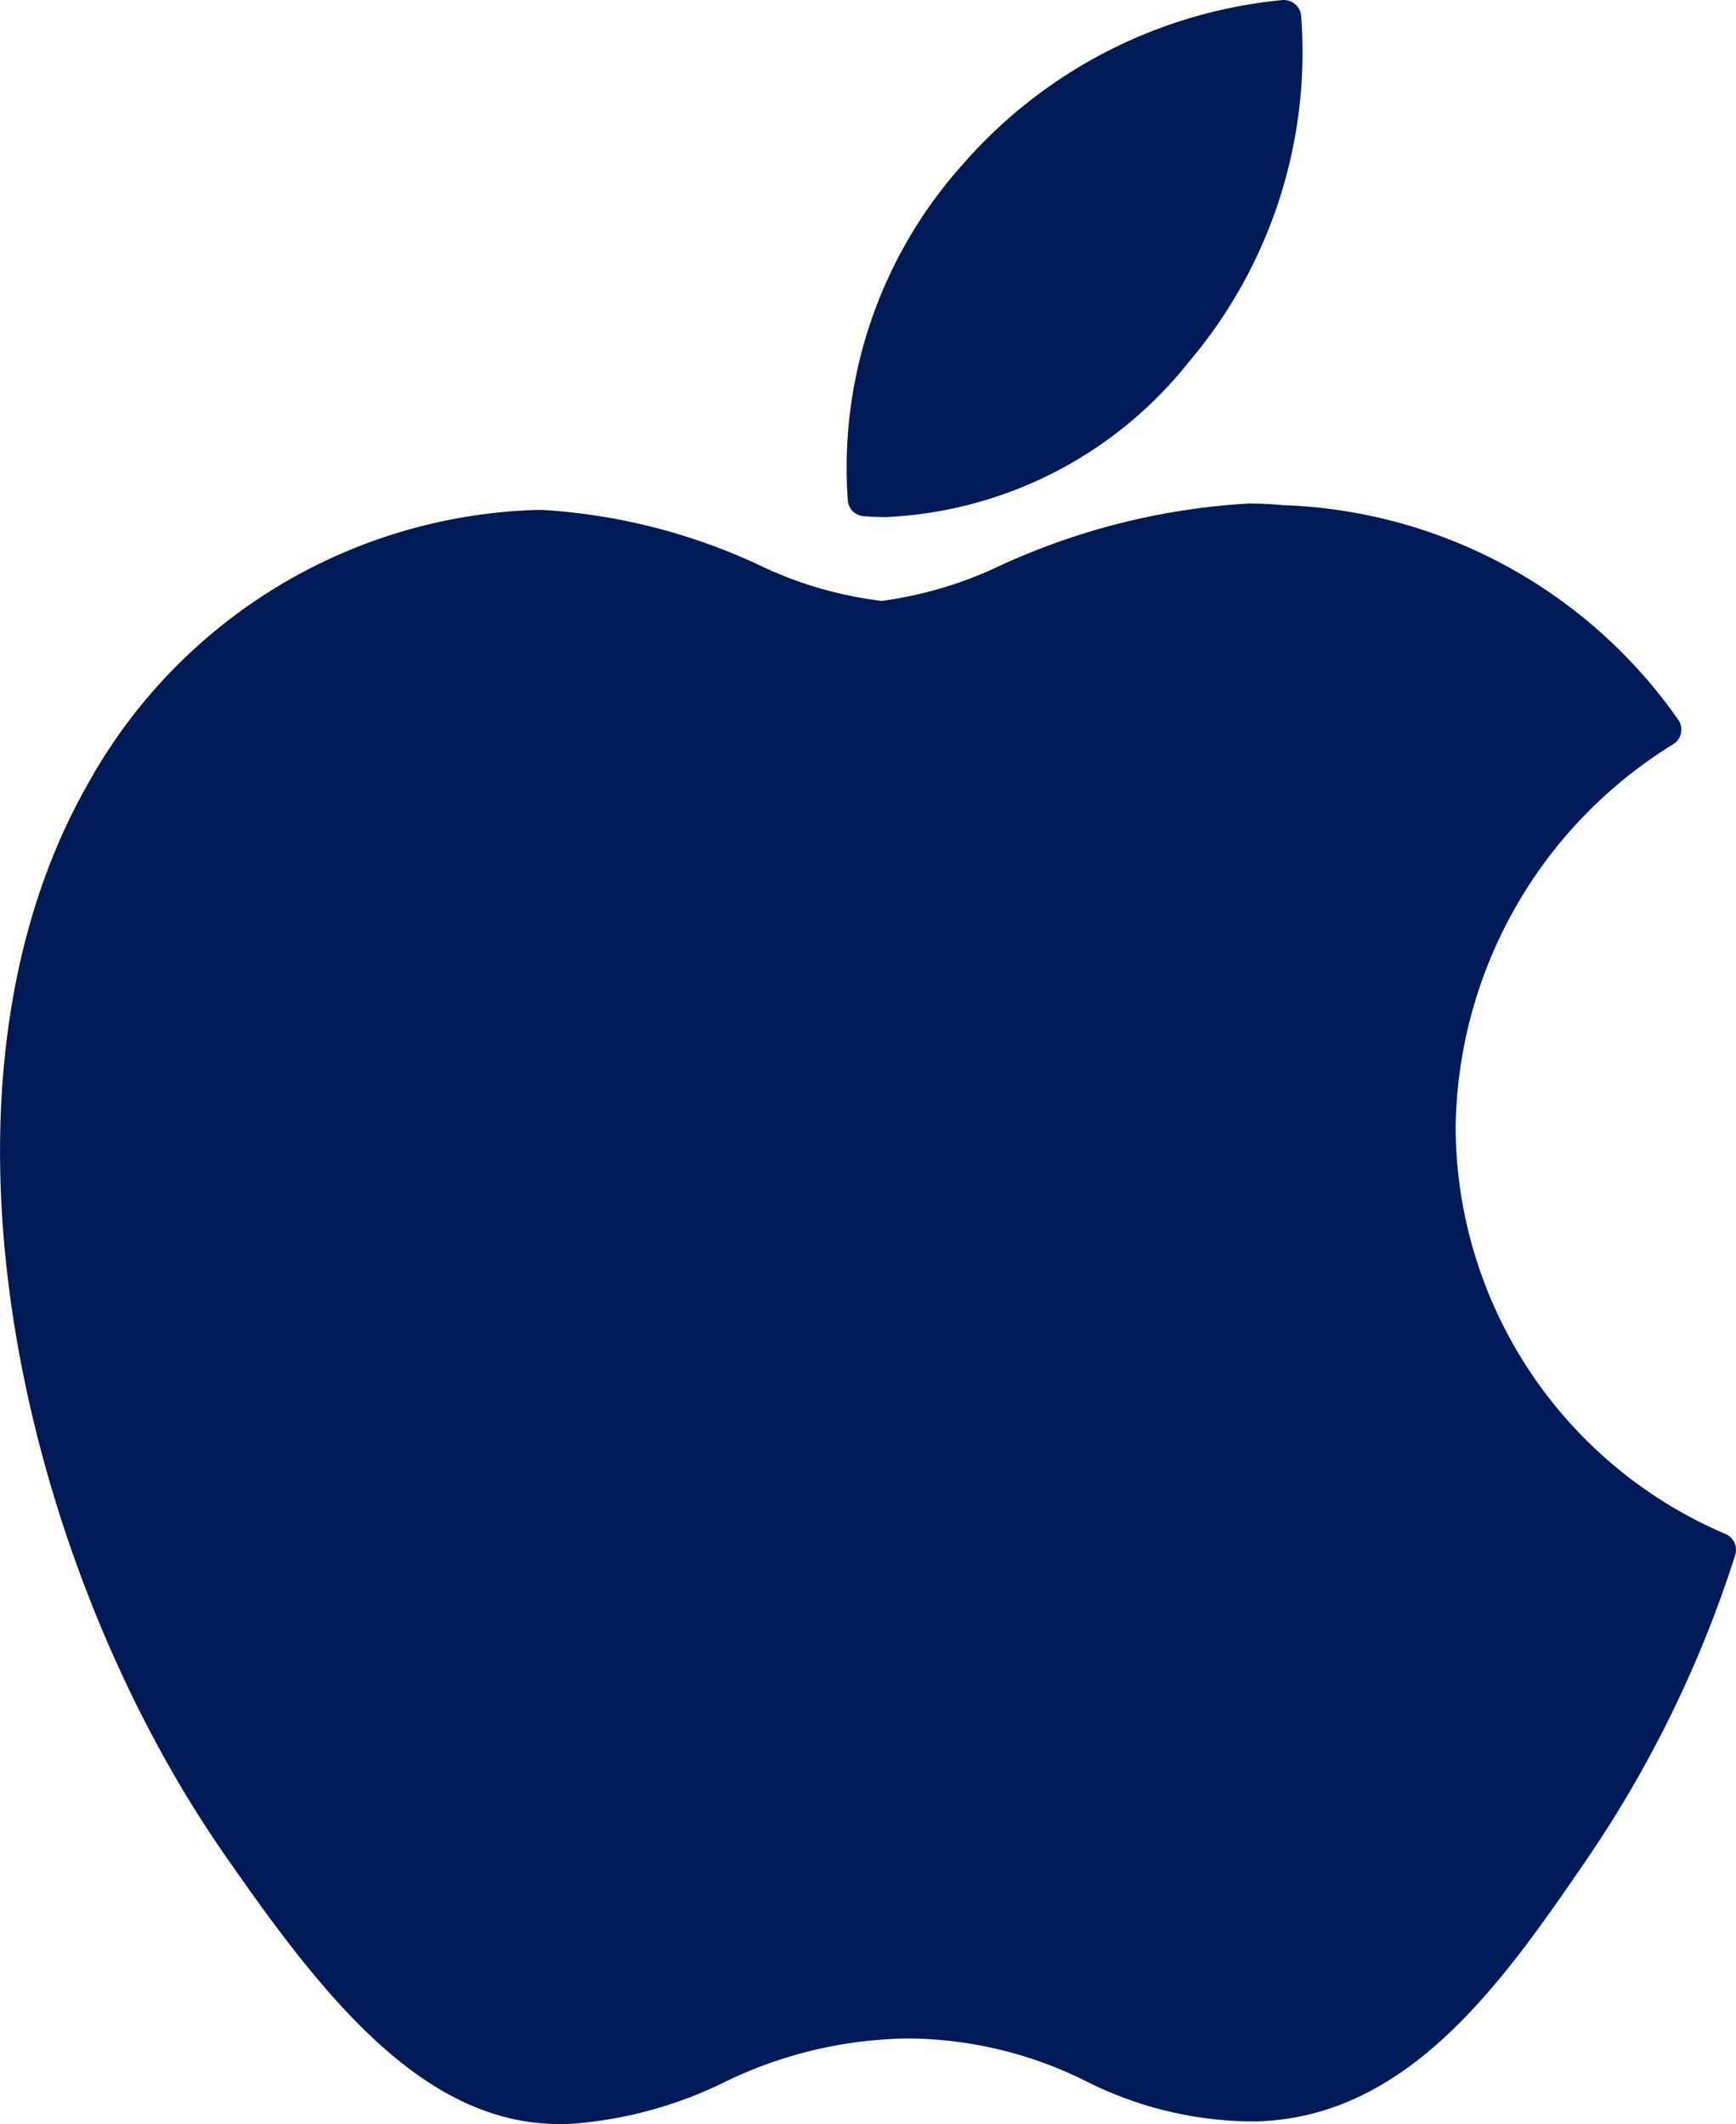
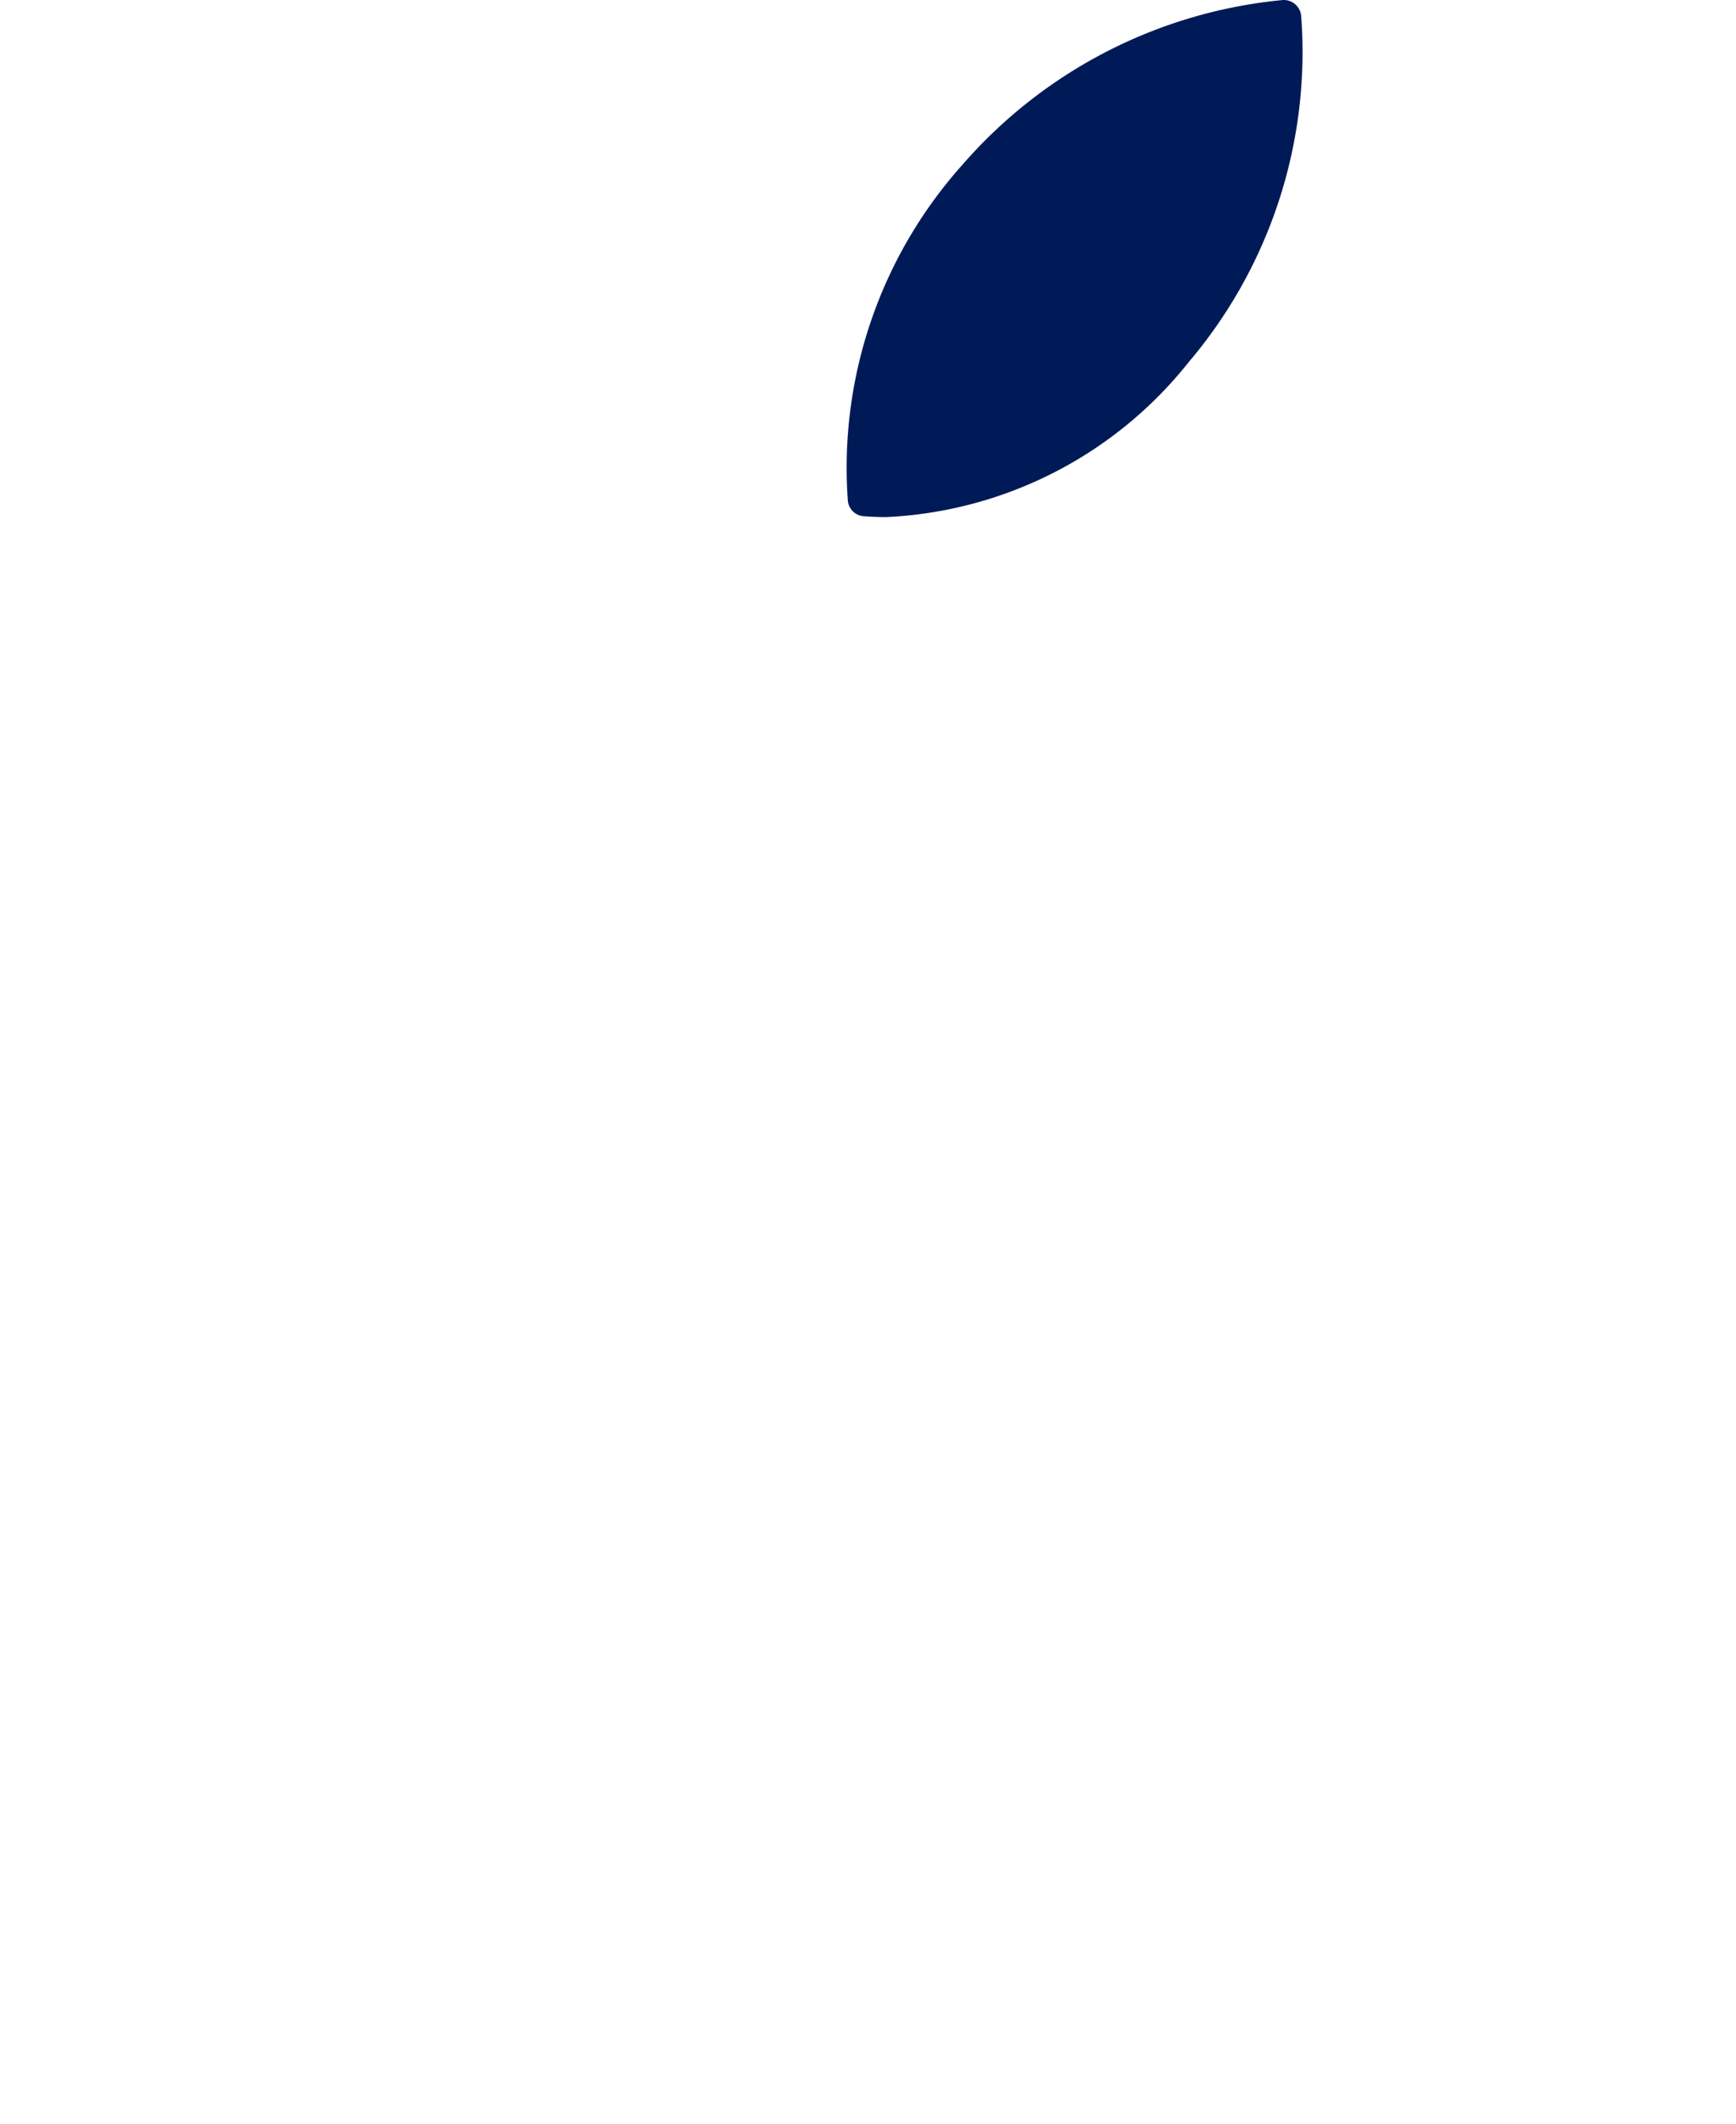
<svg xmlns="http://www.w3.org/2000/svg" width="30.28" height="37.052" viewBox="0 0 30.28 37.052">
  <g id="apple" transform="translate(-27.875)">
-     <path id="XMLID_229_" d="M29.438,77.155C26.305,82.591,28.3,90.84,31.761,95.841c1.729,2.5,3.48,4.745,5.877,4.745l.137,0a7.258,7.258,0,0,0,2.728-.727,7.469,7.469,0,0,1,3.231-.766,7.025,7.025,0,0,1,3.076.741,6.516,6.516,0,0,0,2.946.706c2.7-.05,4.359-2.472,5.822-4.609A20.431,20.431,0,0,0,58.129,90.7l.01-.033a.3.3,0,0,0-.161-.372l-.022-.009a7.741,7.741,0,0,1-4.691-7.09,7.969,7.969,0,0,1,3.766-6.662l.03-.018a.3.3,0,0,0,.086-.427,8.764,8.764,0,0,0-6.893-3.743c-.2-.02-.4-.029-.6-.029a12.016,12.016,0,0,0-4.326,1.08,6.954,6.954,0,0,1-2.072.619,6.78,6.78,0,0,1-2.144-.627,10.387,10.387,0,0,0-3.778-.96h-.1A9.264,9.264,0,0,0,29.438,77.155Z" transform="translate(0 -63.534)" fill="#001a57" />
    <path id="XMLID_230_" d="M156.85,0a8.46,8.46,0,0,0-5.585,2.865,7.926,7.926,0,0,0-2.006,5.877.3.3,0,0,0,.277.263c.129.01.261.015.393.015a7.156,7.156,0,0,0,5.272-2.7A8.357,8.357,0,0,0,157.165.271.306.306,0,0,0,156.85,0Z" transform="translate(-106.595 0)" fill="#001a57" />
  </g>
</svg>